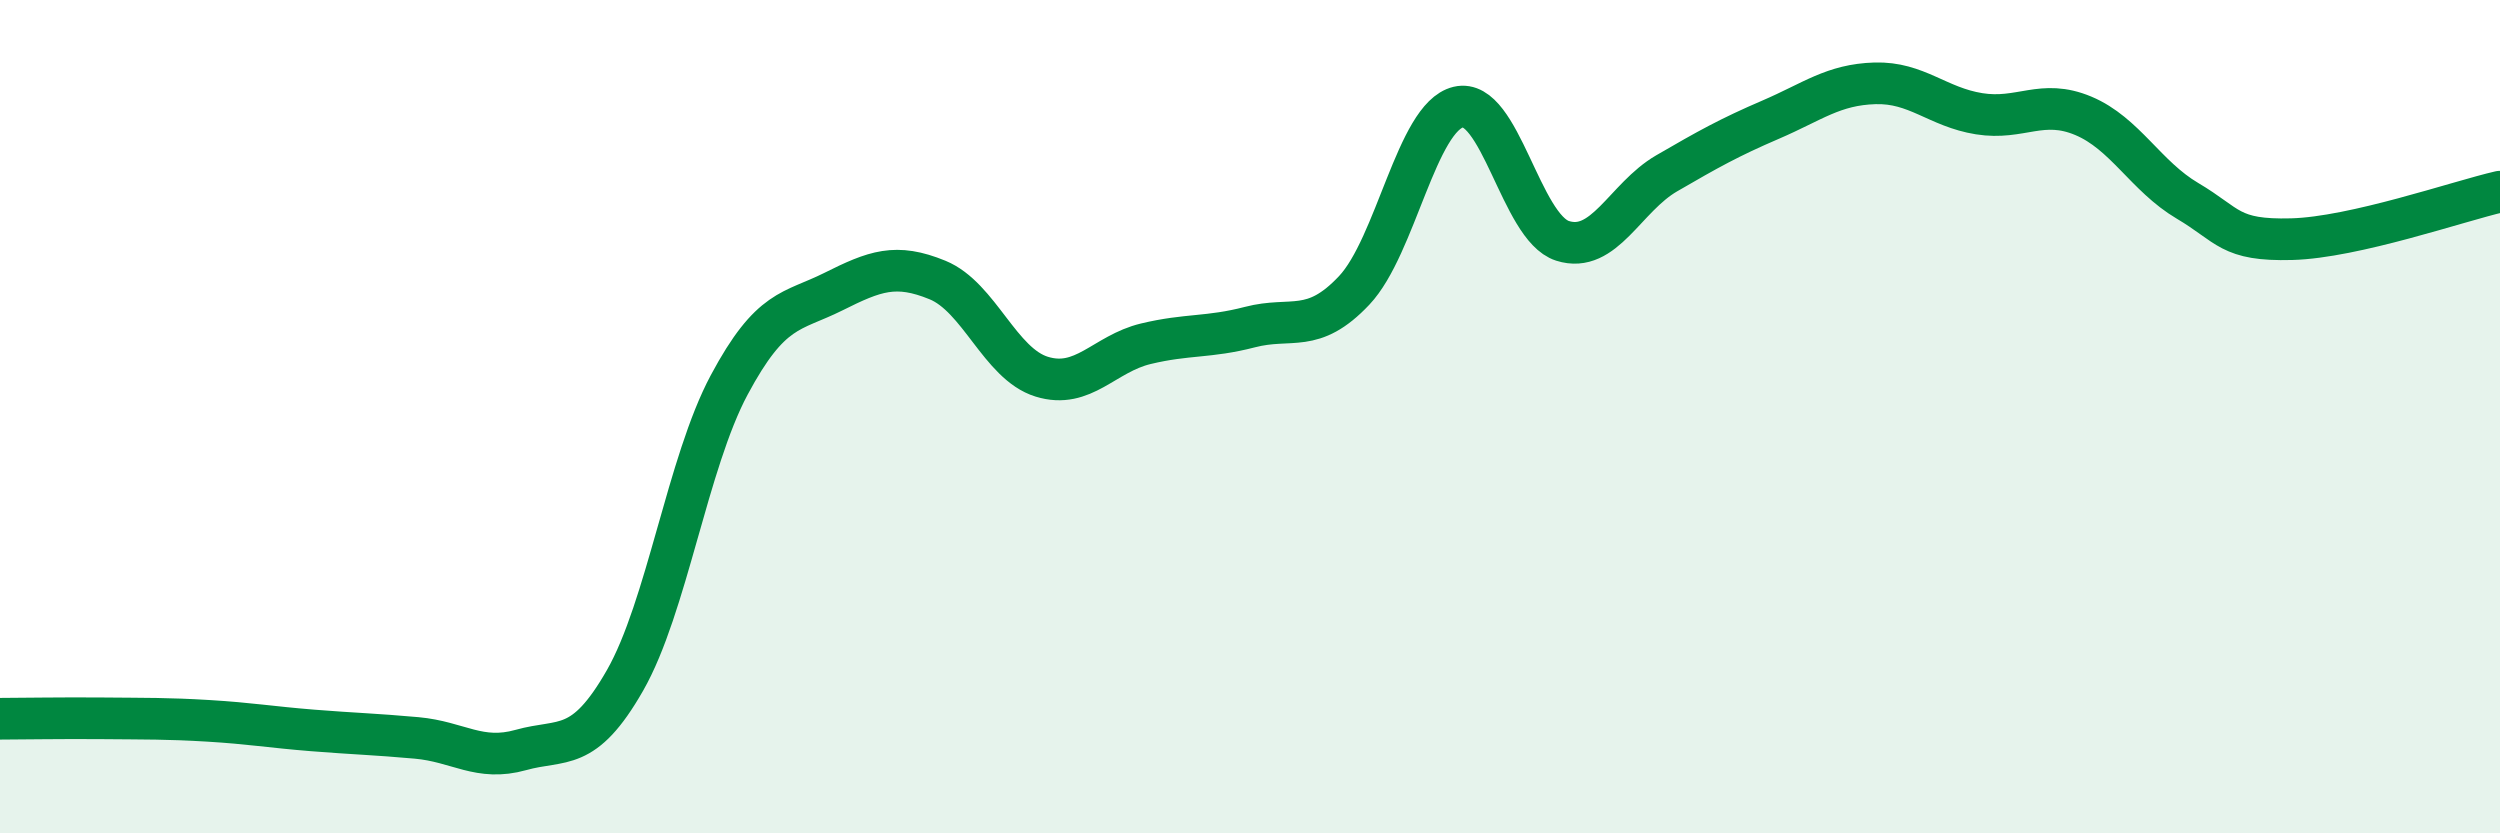
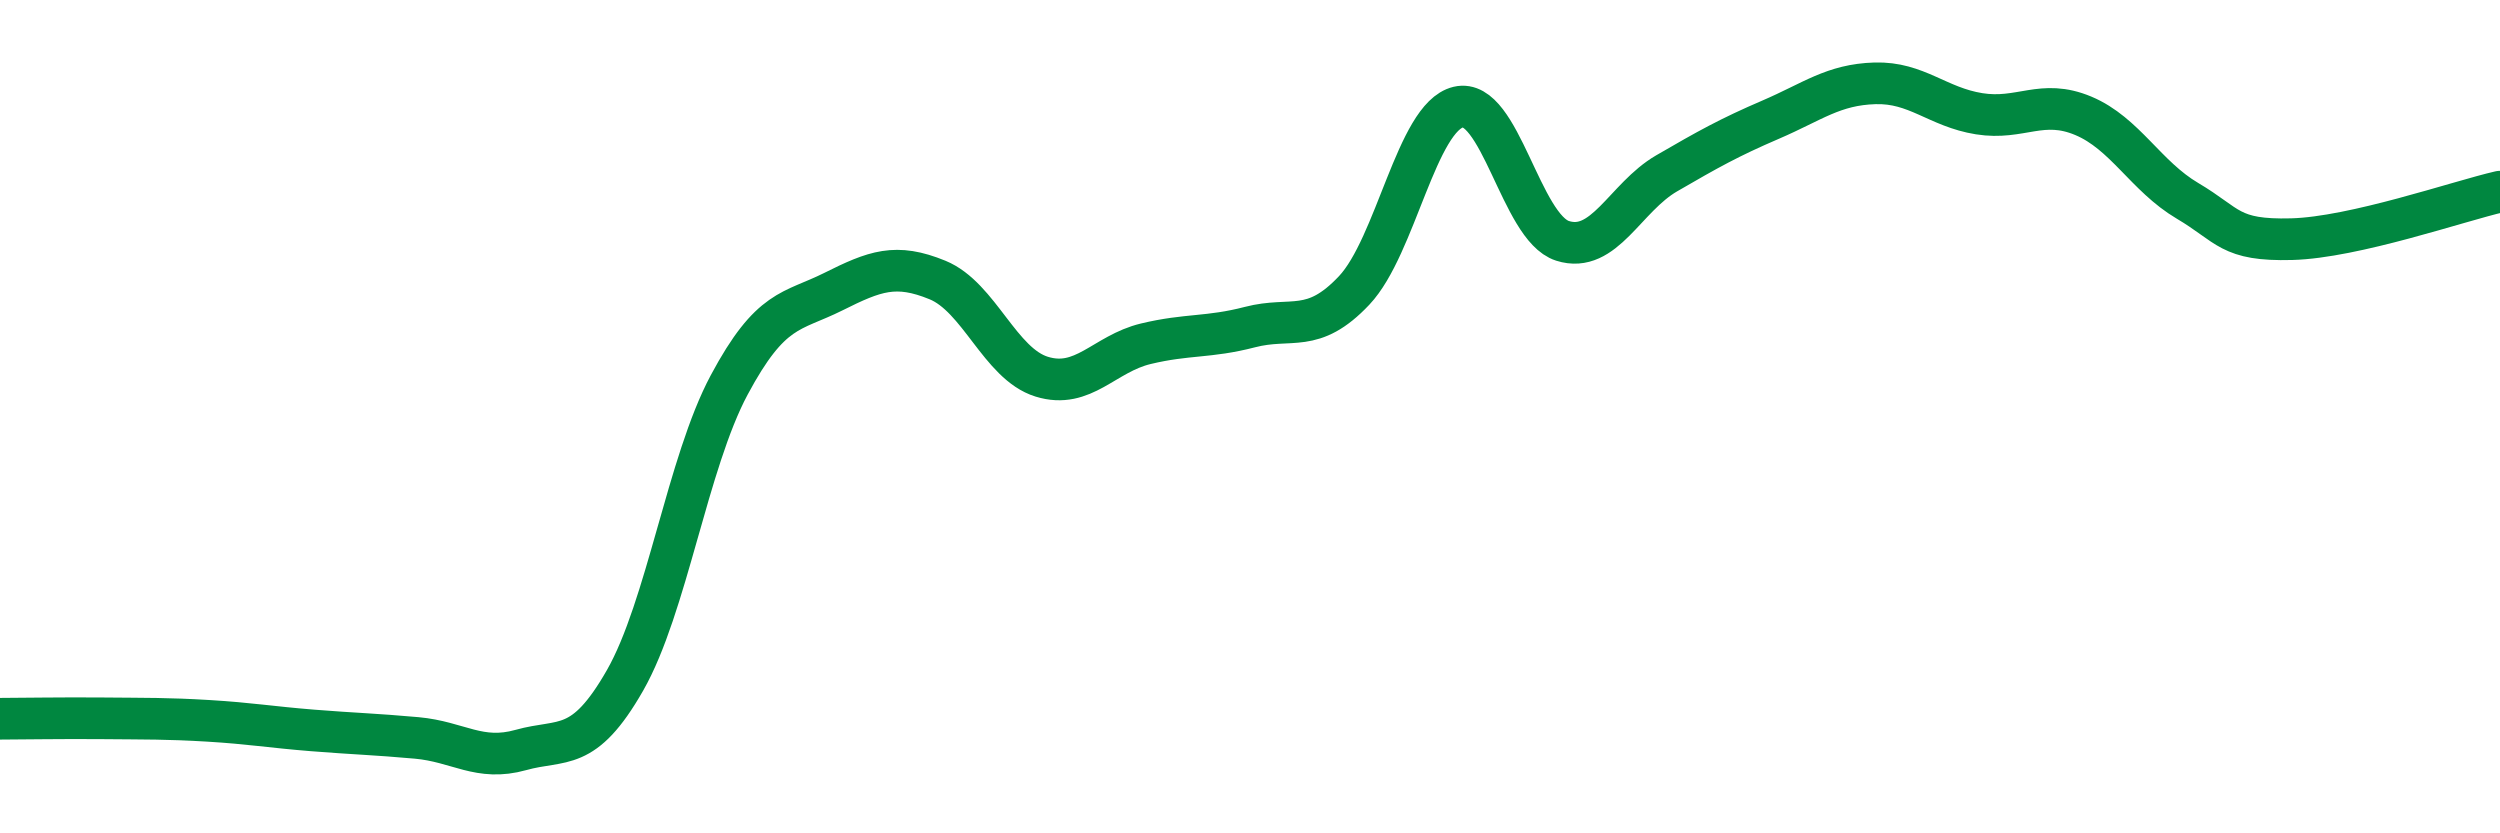
<svg xmlns="http://www.w3.org/2000/svg" width="60" height="20" viewBox="0 0 60 20">
-   <path d="M 0,17.25 C 0.5,17.25 1.5,17.23 2.5,17.24 C 3.5,17.25 4,17.24 5,17.3 C 6,17.36 6.5,17.45 7.5,17.53 C 8.5,17.61 9,17.62 10,17.71 C 11,17.8 11.5,18.28 12.5,18 C 13.5,17.72 14,18.08 15,16.33 C 16,14.58 16.5,11.11 17.5,9.24 C 18.5,7.37 19,7.5 20,7 C 21,6.5 21.5,6.31 22.5,6.72 C 23.5,7.13 24,8.73 25,9.04 C 26,9.35 26.5,8.49 27.5,8.25 C 28.5,8.01 29,8.11 30,7.85 C 31,7.59 31.5,8.03 32.5,6.97 C 33.5,5.91 34,2.81 35,2.57 C 36,2.33 36.5,5.46 37.5,5.78 C 38.5,6.1 39,4.74 40,4.16 C 41,3.58 41.5,3.3 42.5,2.87 C 43.5,2.44 44,2.03 45,2 C 46,1.97 46.5,2.57 47.5,2.73 C 48.5,2.89 49,2.36 50,2.78 C 51,3.2 51.5,4.23 52.5,4.82 C 53.5,5.41 53.5,5.78 55,5.74 C 56.5,5.7 59,4.83 60,4.6L60 20L0 20Z" fill="#008740" opacity="0.1" stroke-linecap="round" stroke-linejoin="round" />
  <path d="M 0,17.25 C 0.5,17.25 1.5,17.23 2.5,17.24 C 3.5,17.25 4,17.24 5,17.3 C 6,17.36 6.5,17.45 7.5,17.53 C 8.5,17.61 9,17.62 10,17.71 C 11,17.8 11.5,18.28 12.5,18 C 13.5,17.72 14,18.08 15,16.33 C 16,14.58 16.5,11.11 17.5,9.24 C 18.5,7.37 19,7.5 20,7 C 21,6.5 21.5,6.31 22.5,6.72 C 23.5,7.13 24,8.73 25,9.04 C 26,9.35 26.5,8.49 27.5,8.25 C 28.5,8.01 29,8.11 30,7.85 C 31,7.59 31.5,8.03 32.5,6.97 C 33.5,5.91 34,2.81 35,2.57 C 36,2.33 36.5,5.46 37.5,5.78 C 38.5,6.1 39,4.74 40,4.16 C 41,3.58 41.5,3.3 42.5,2.87 C 43.5,2.44 44,2.03 45,2 C 46,1.97 46.5,2.57 47.5,2.73 C 48.5,2.89 49,2.36 50,2.78 C 51,3.2 51.5,4.23 52.5,4.82 C 53.5,5.41 53.5,5.78 55,5.74 C 56.5,5.7 59,4.83 60,4.6" stroke="#008740" stroke-width="1" fill="none" stroke-linecap="round" stroke-linejoin="round" />
</svg>